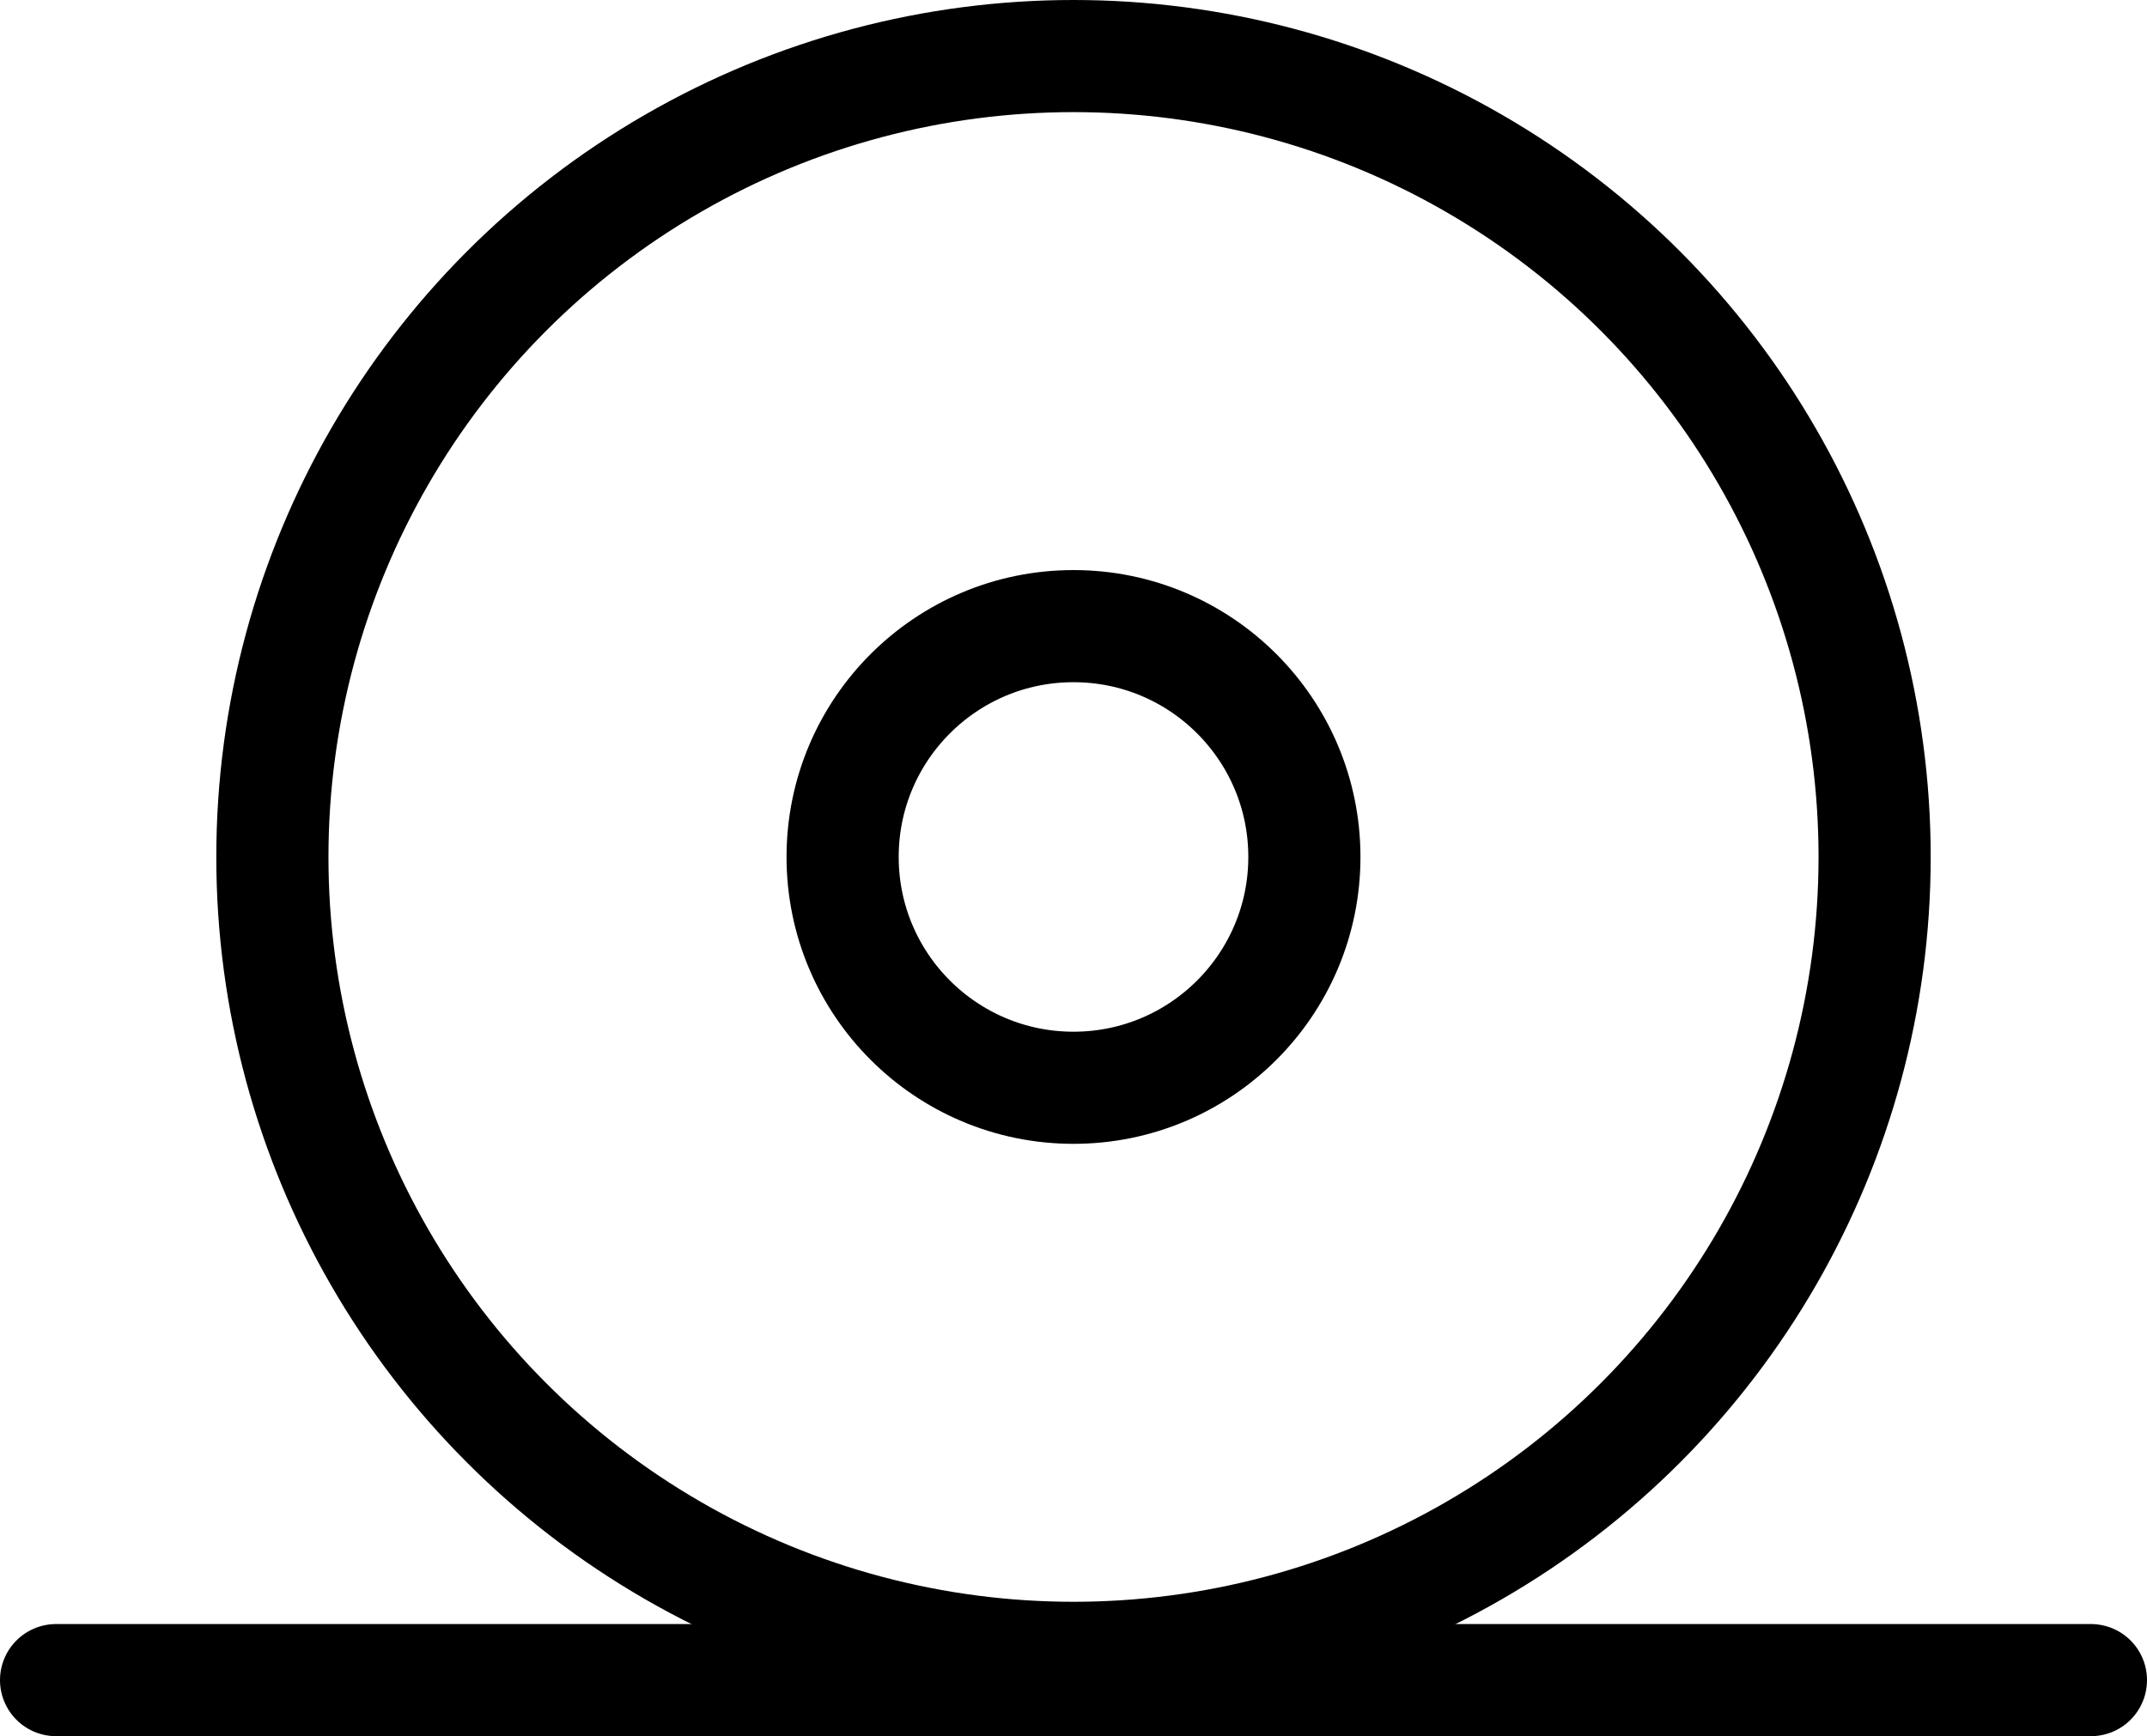
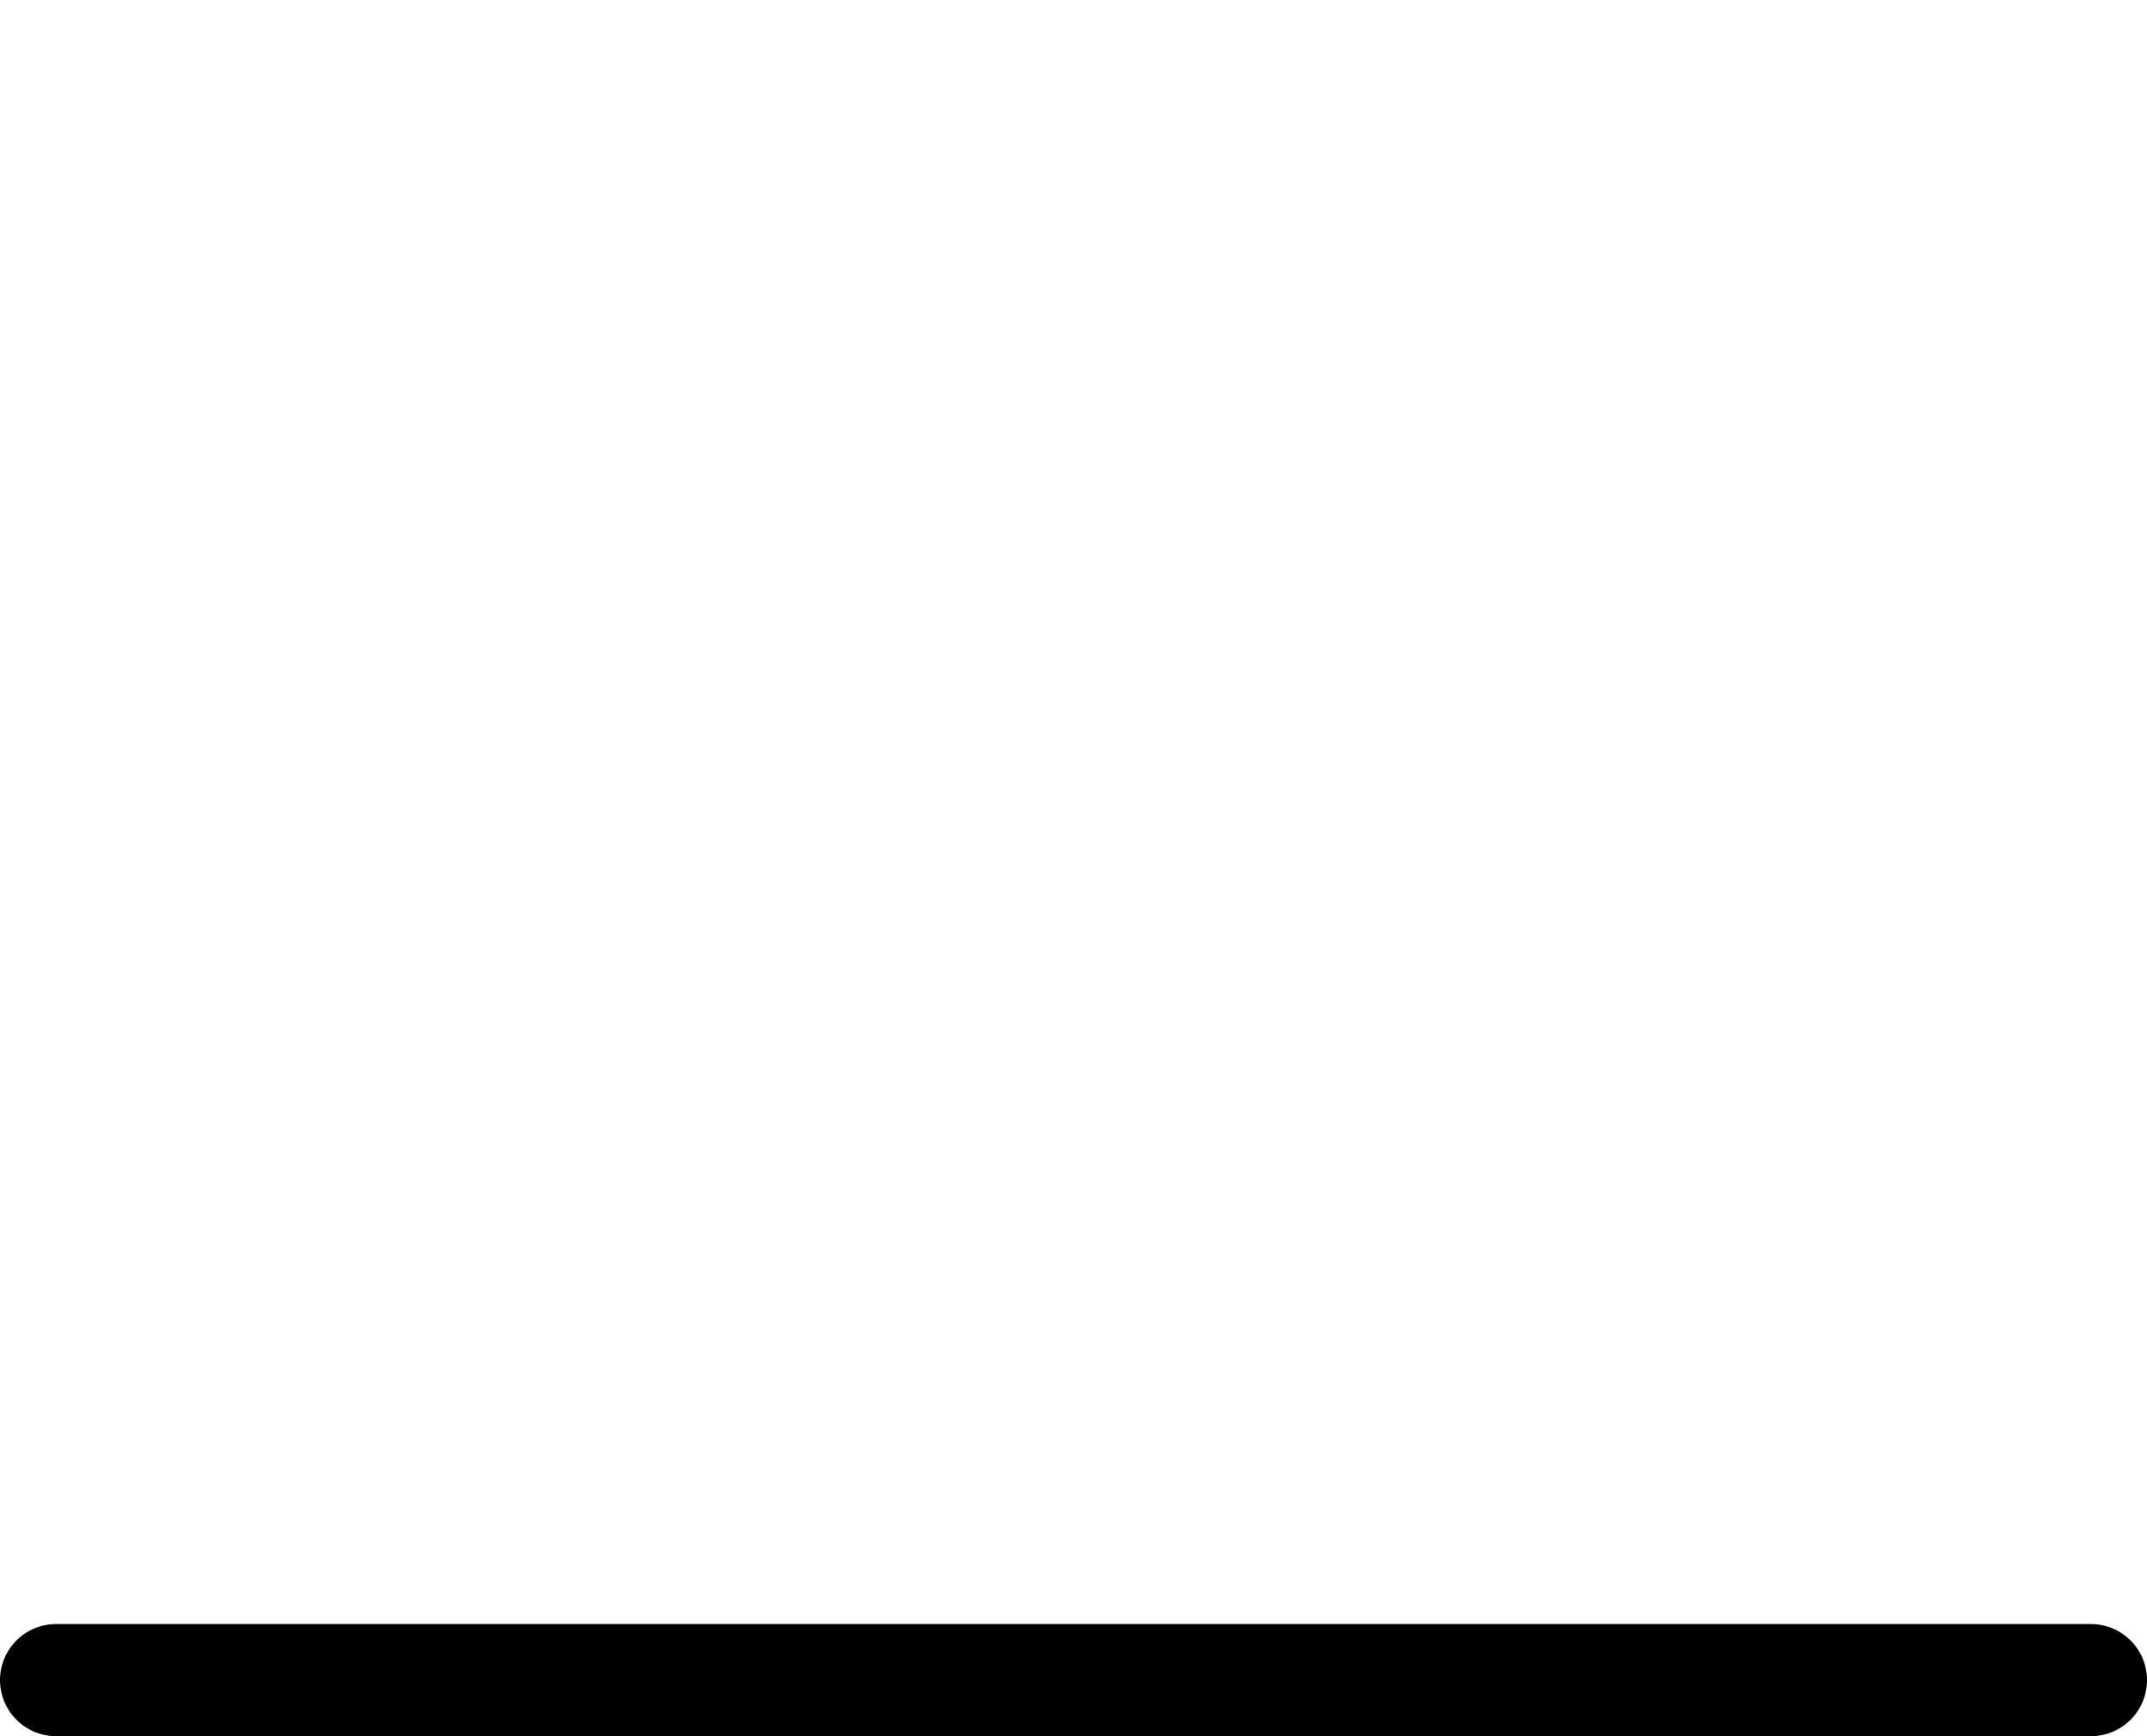
<svg xmlns="http://www.w3.org/2000/svg" id="_图层_2" data-name="图层 2" viewBox="0 0 134 108.39">
  <defs>
    <style>
      .cls-1 {
        fill: none;
        stroke: #000;
        stroke-linecap: round;
        stroke-miterlimit: 10;
        stroke-width: 7px;
      }
    </style>
  </defs>
  <g id="_图层_1-2" data-name="图层 1">
    <g id="_图层_2-2" data-name="图层 2">
      <g id="_图层_1-2" data-name="图层 1-2">
        <line class="cls-1" x1="3.5" y1="104.89" x2="130.5" y2="104.89" />
-         <circle class="cls-1" cx="67" cy="53.5" r="50" />
-         <circle class="cls-1" cx="67" cy="53.5" r="14.41" />
      </g>
    </g>
  </g>
</svg>